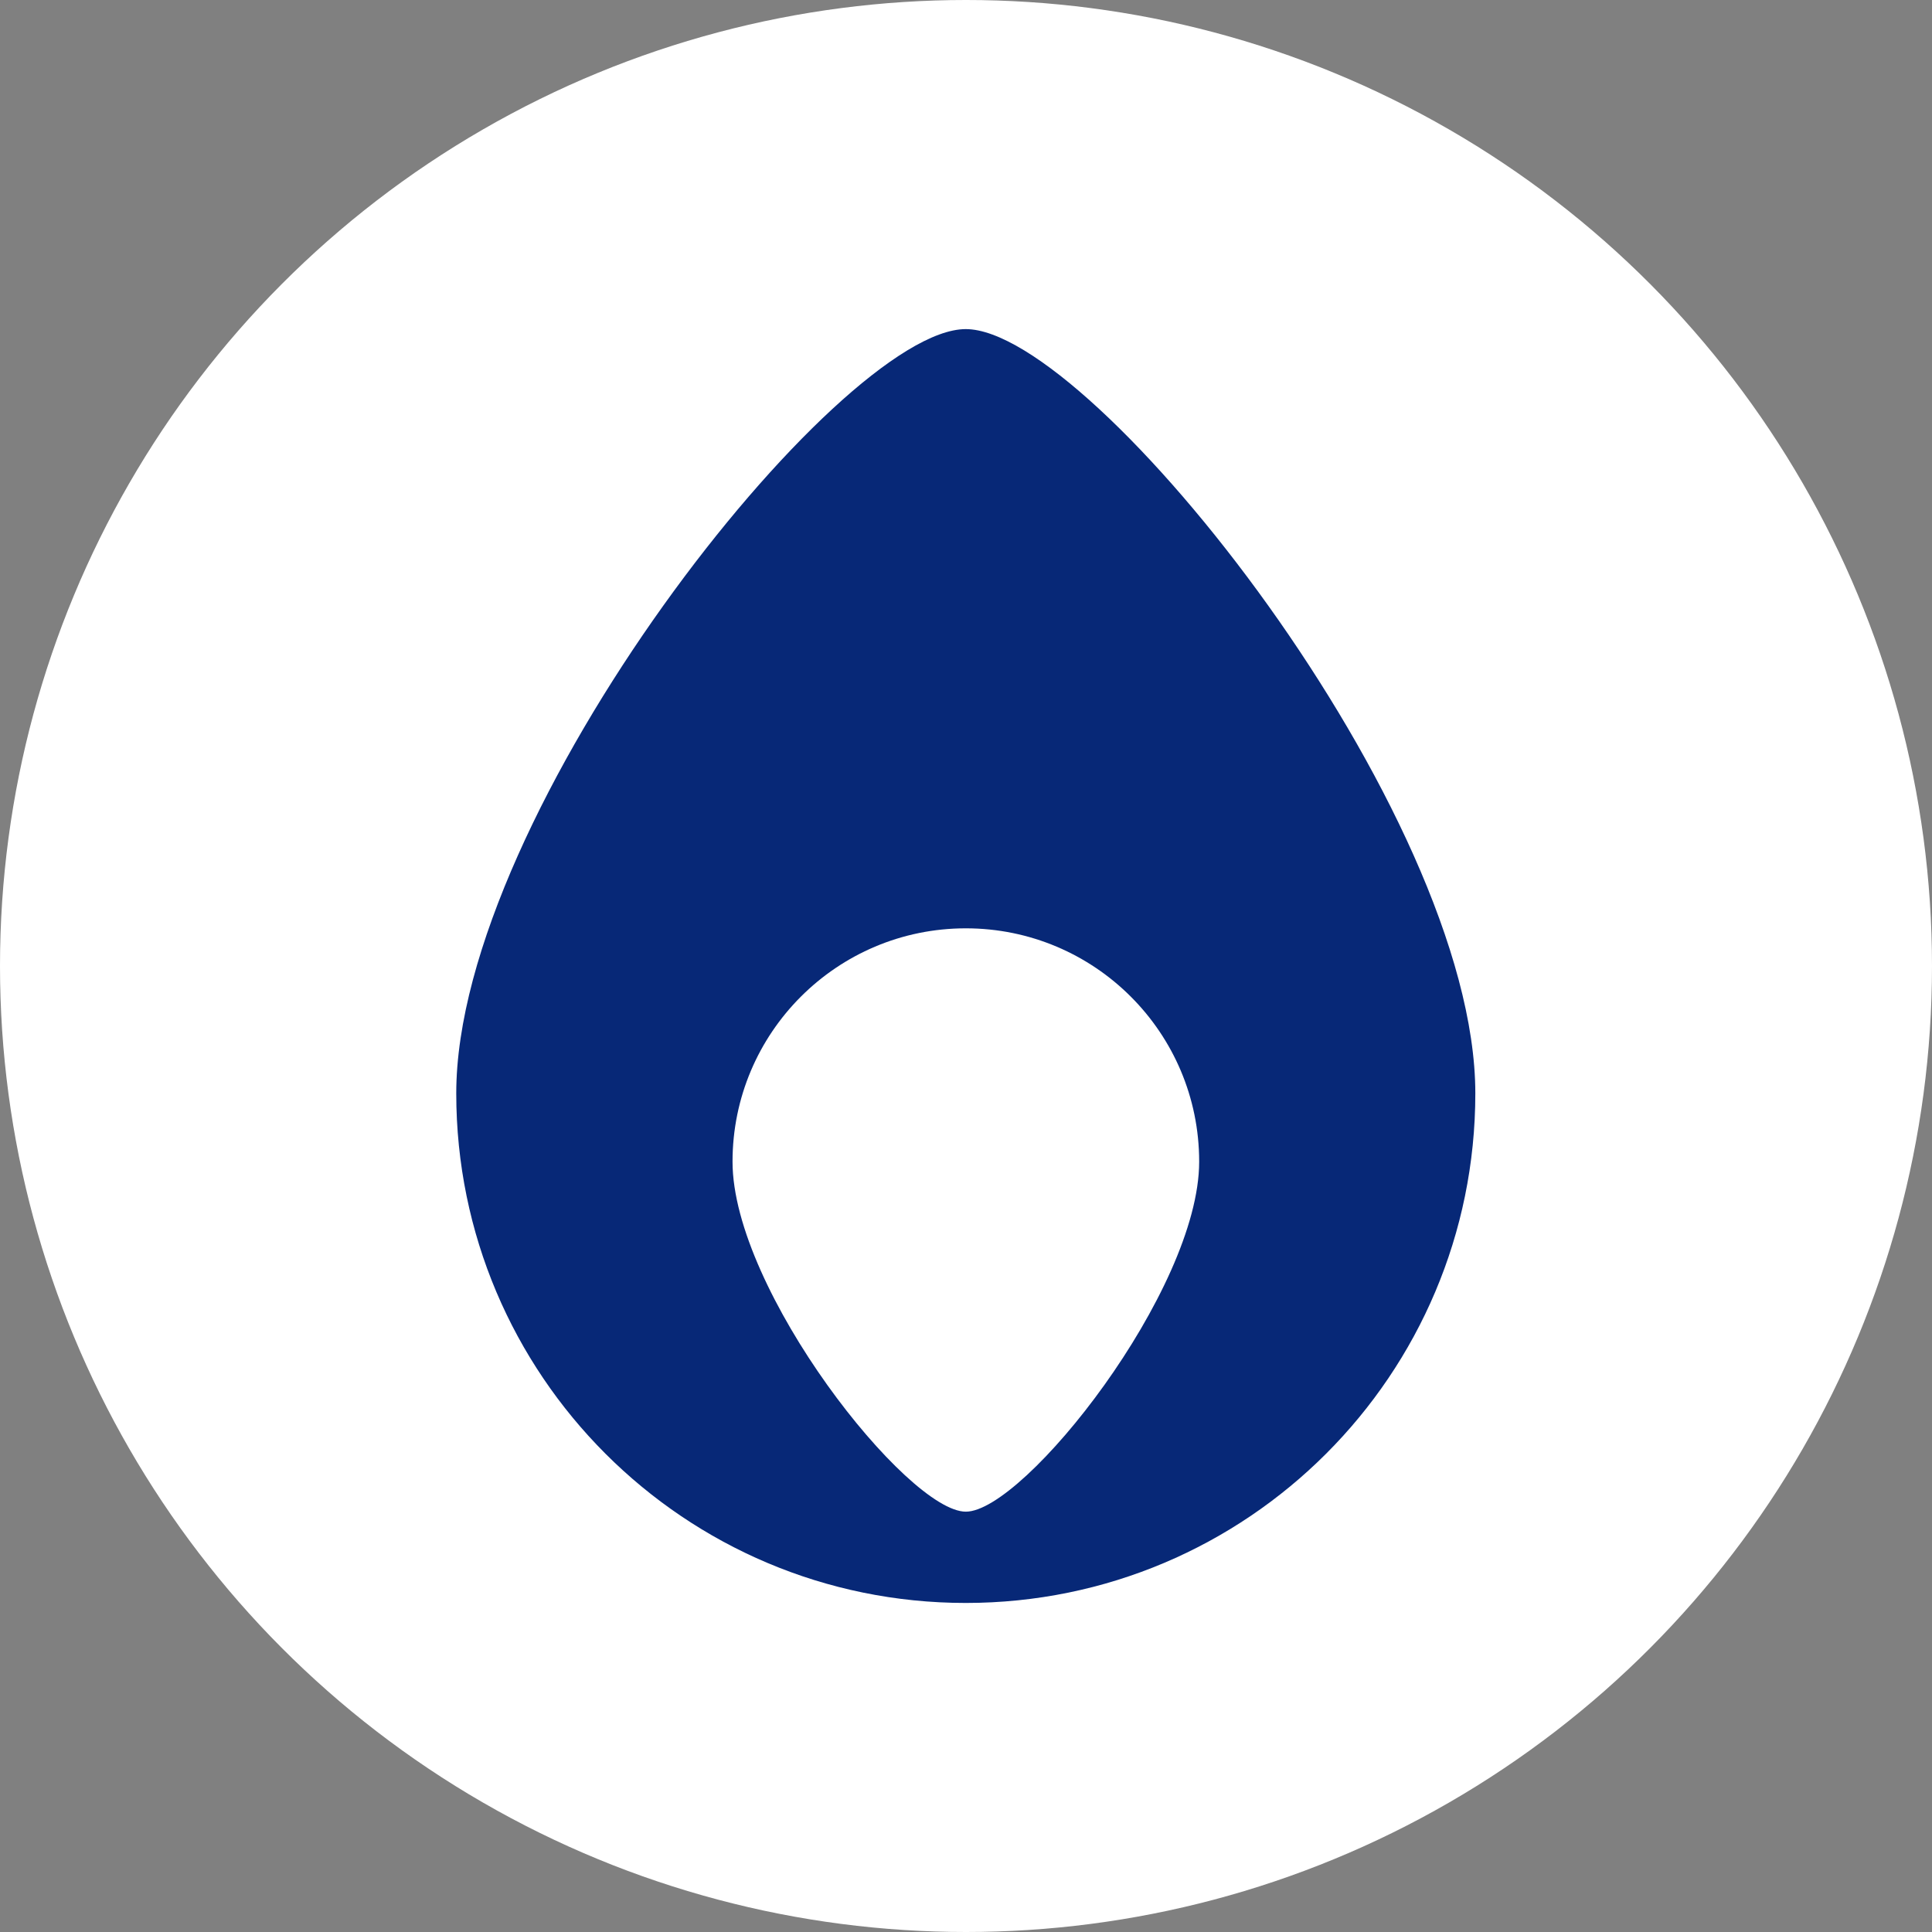
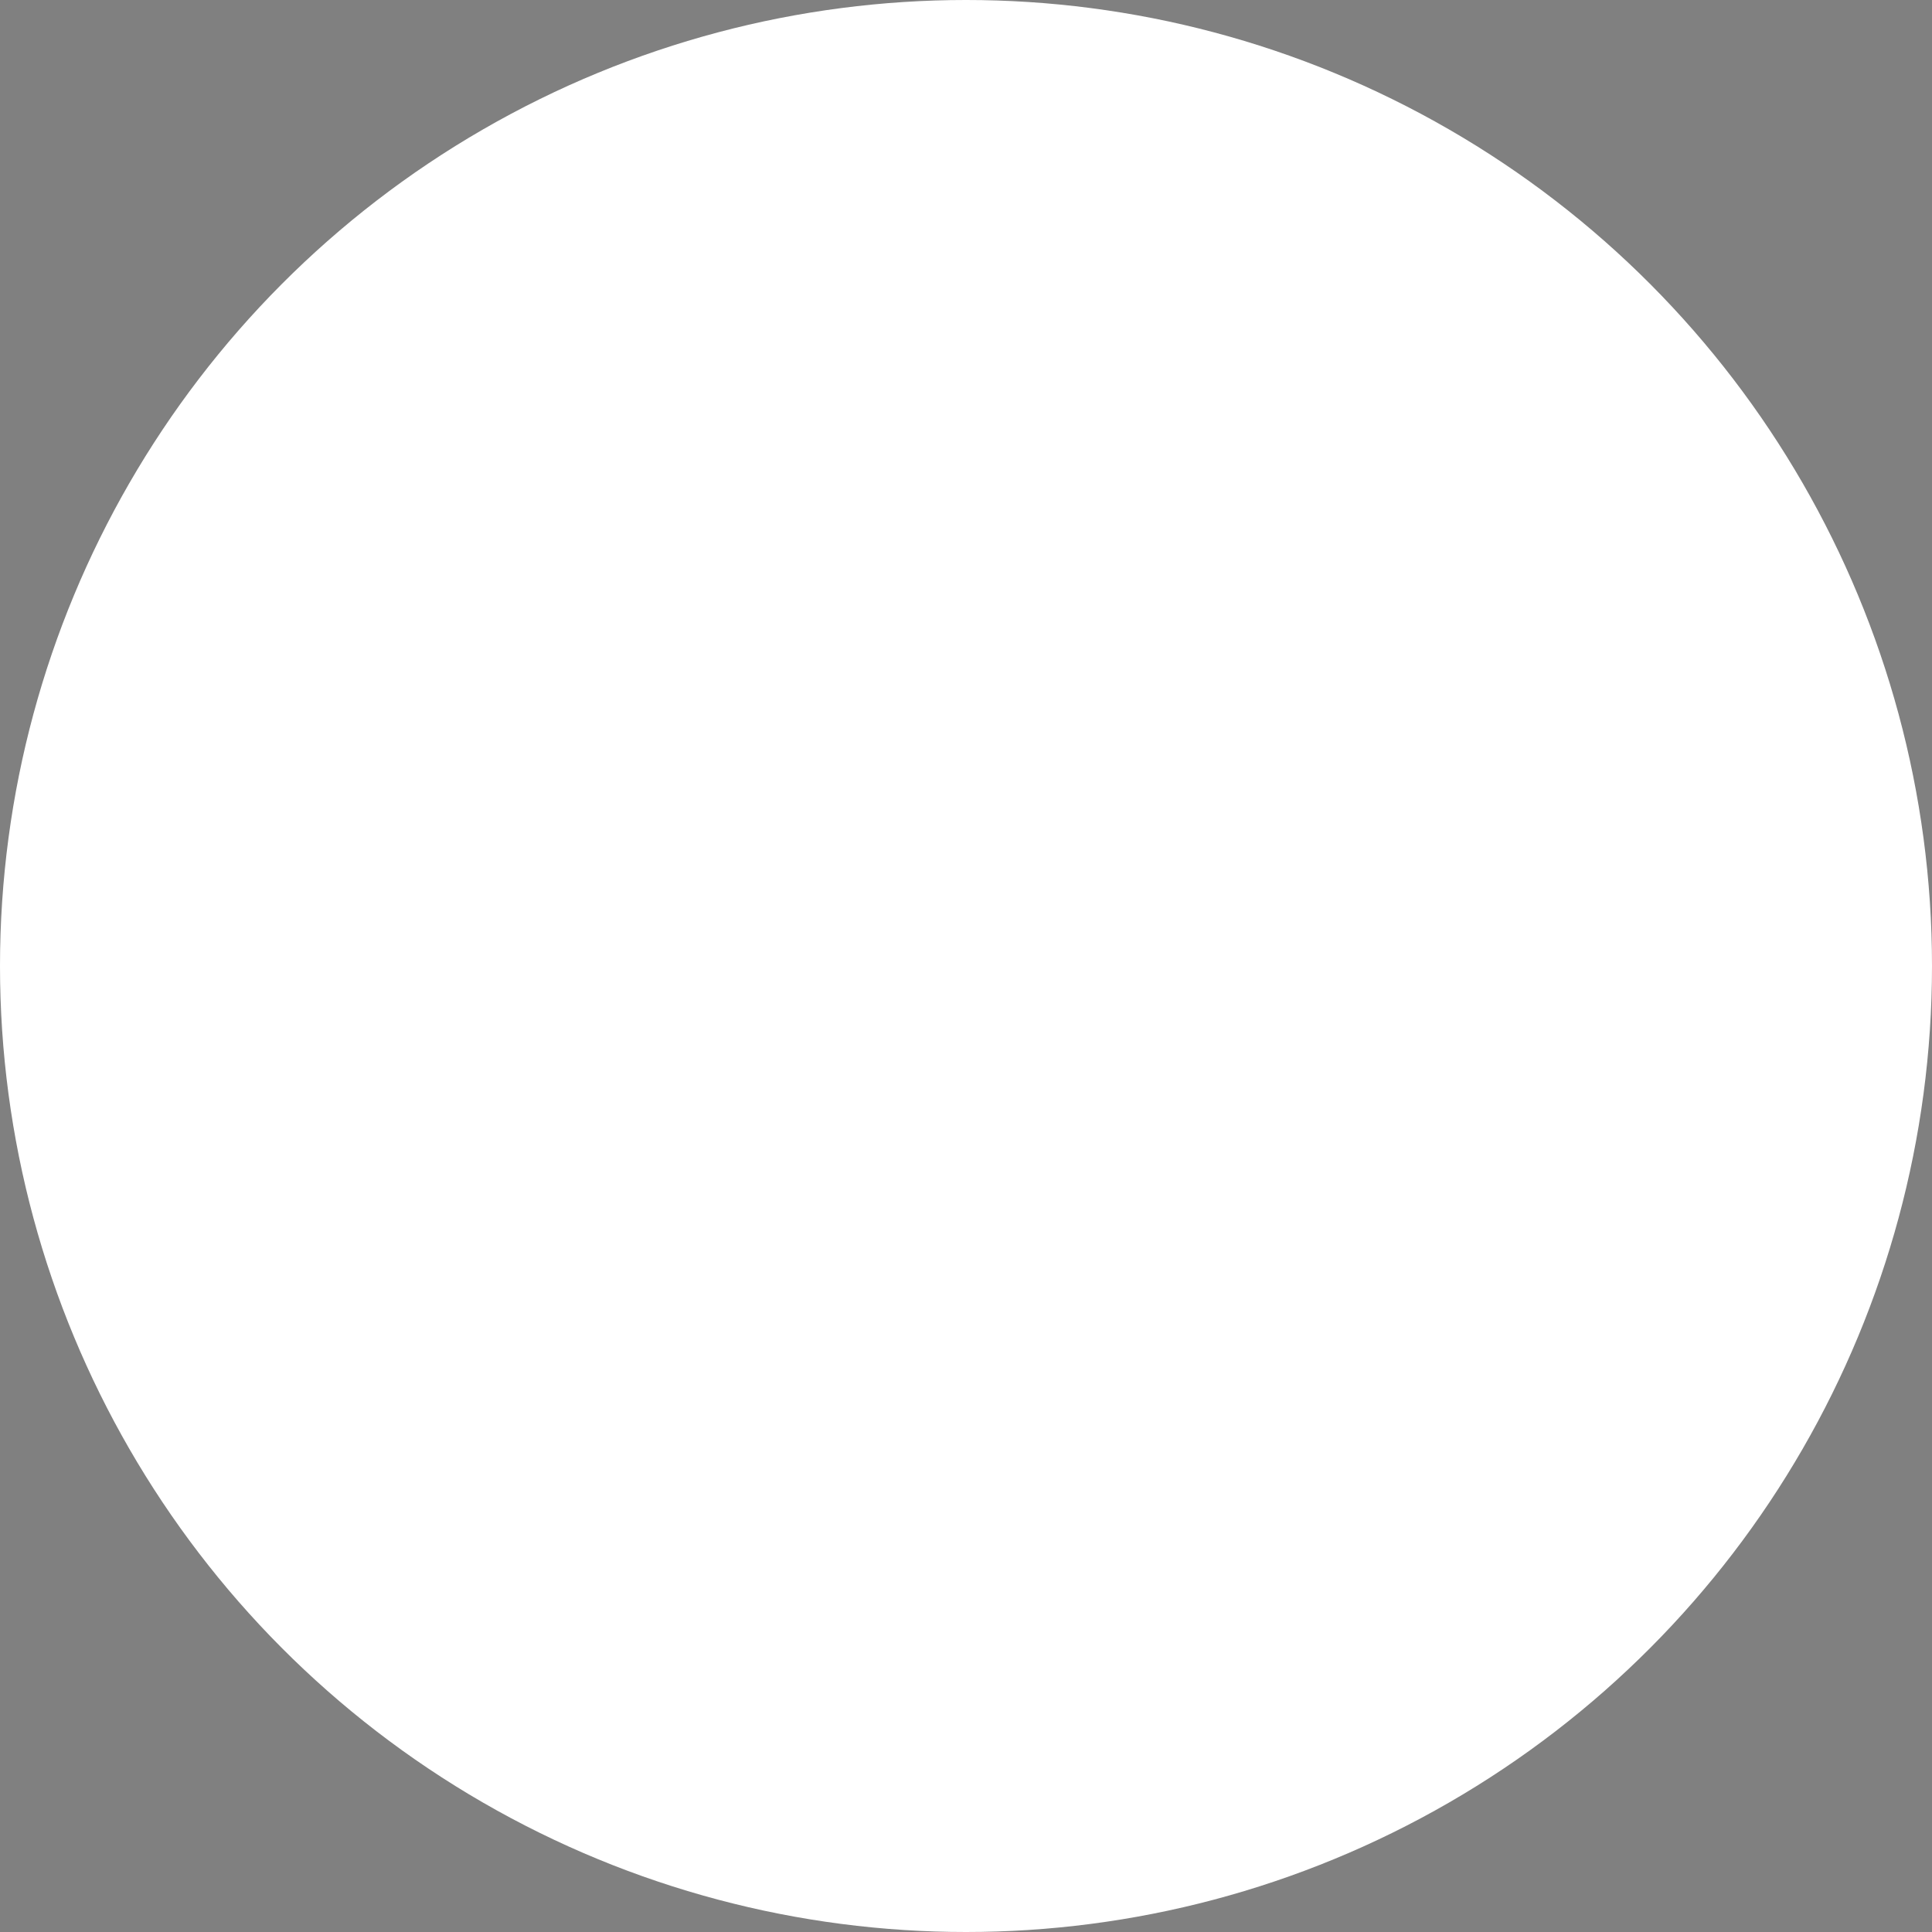
<svg xmlns="http://www.w3.org/2000/svg" width="32" height="32" viewBox="0 0 32 32" fill="none">
  <rect x="0" y="0" width="32" height="32" fill="#808080" stroke="none" />
  <circle cx="16" cy="16" r="16" fill="white" />
-   <path fill-rule="evenodd" clip-rule="evenodd" d="M24.436 18.11C24.436 22.772 20.658 26.55 15.996 26.55C11.335 26.55 7.557 22.772 7.557 18.11C7.557 13.449 13.886 5.451 15.996 5.451C18.106 5.451 24.436 13.449 24.436 18.11ZM12.133 19.241C12.133 17.106 13.863 15.376 15.997 15.376C18.132 15.376 19.862 17.106 19.862 19.241C19.862 21.375 16.964 25.038 15.997 25.038C15.031 25.038 12.133 21.375 12.133 19.241Z" fill="#072877" />
</svg>